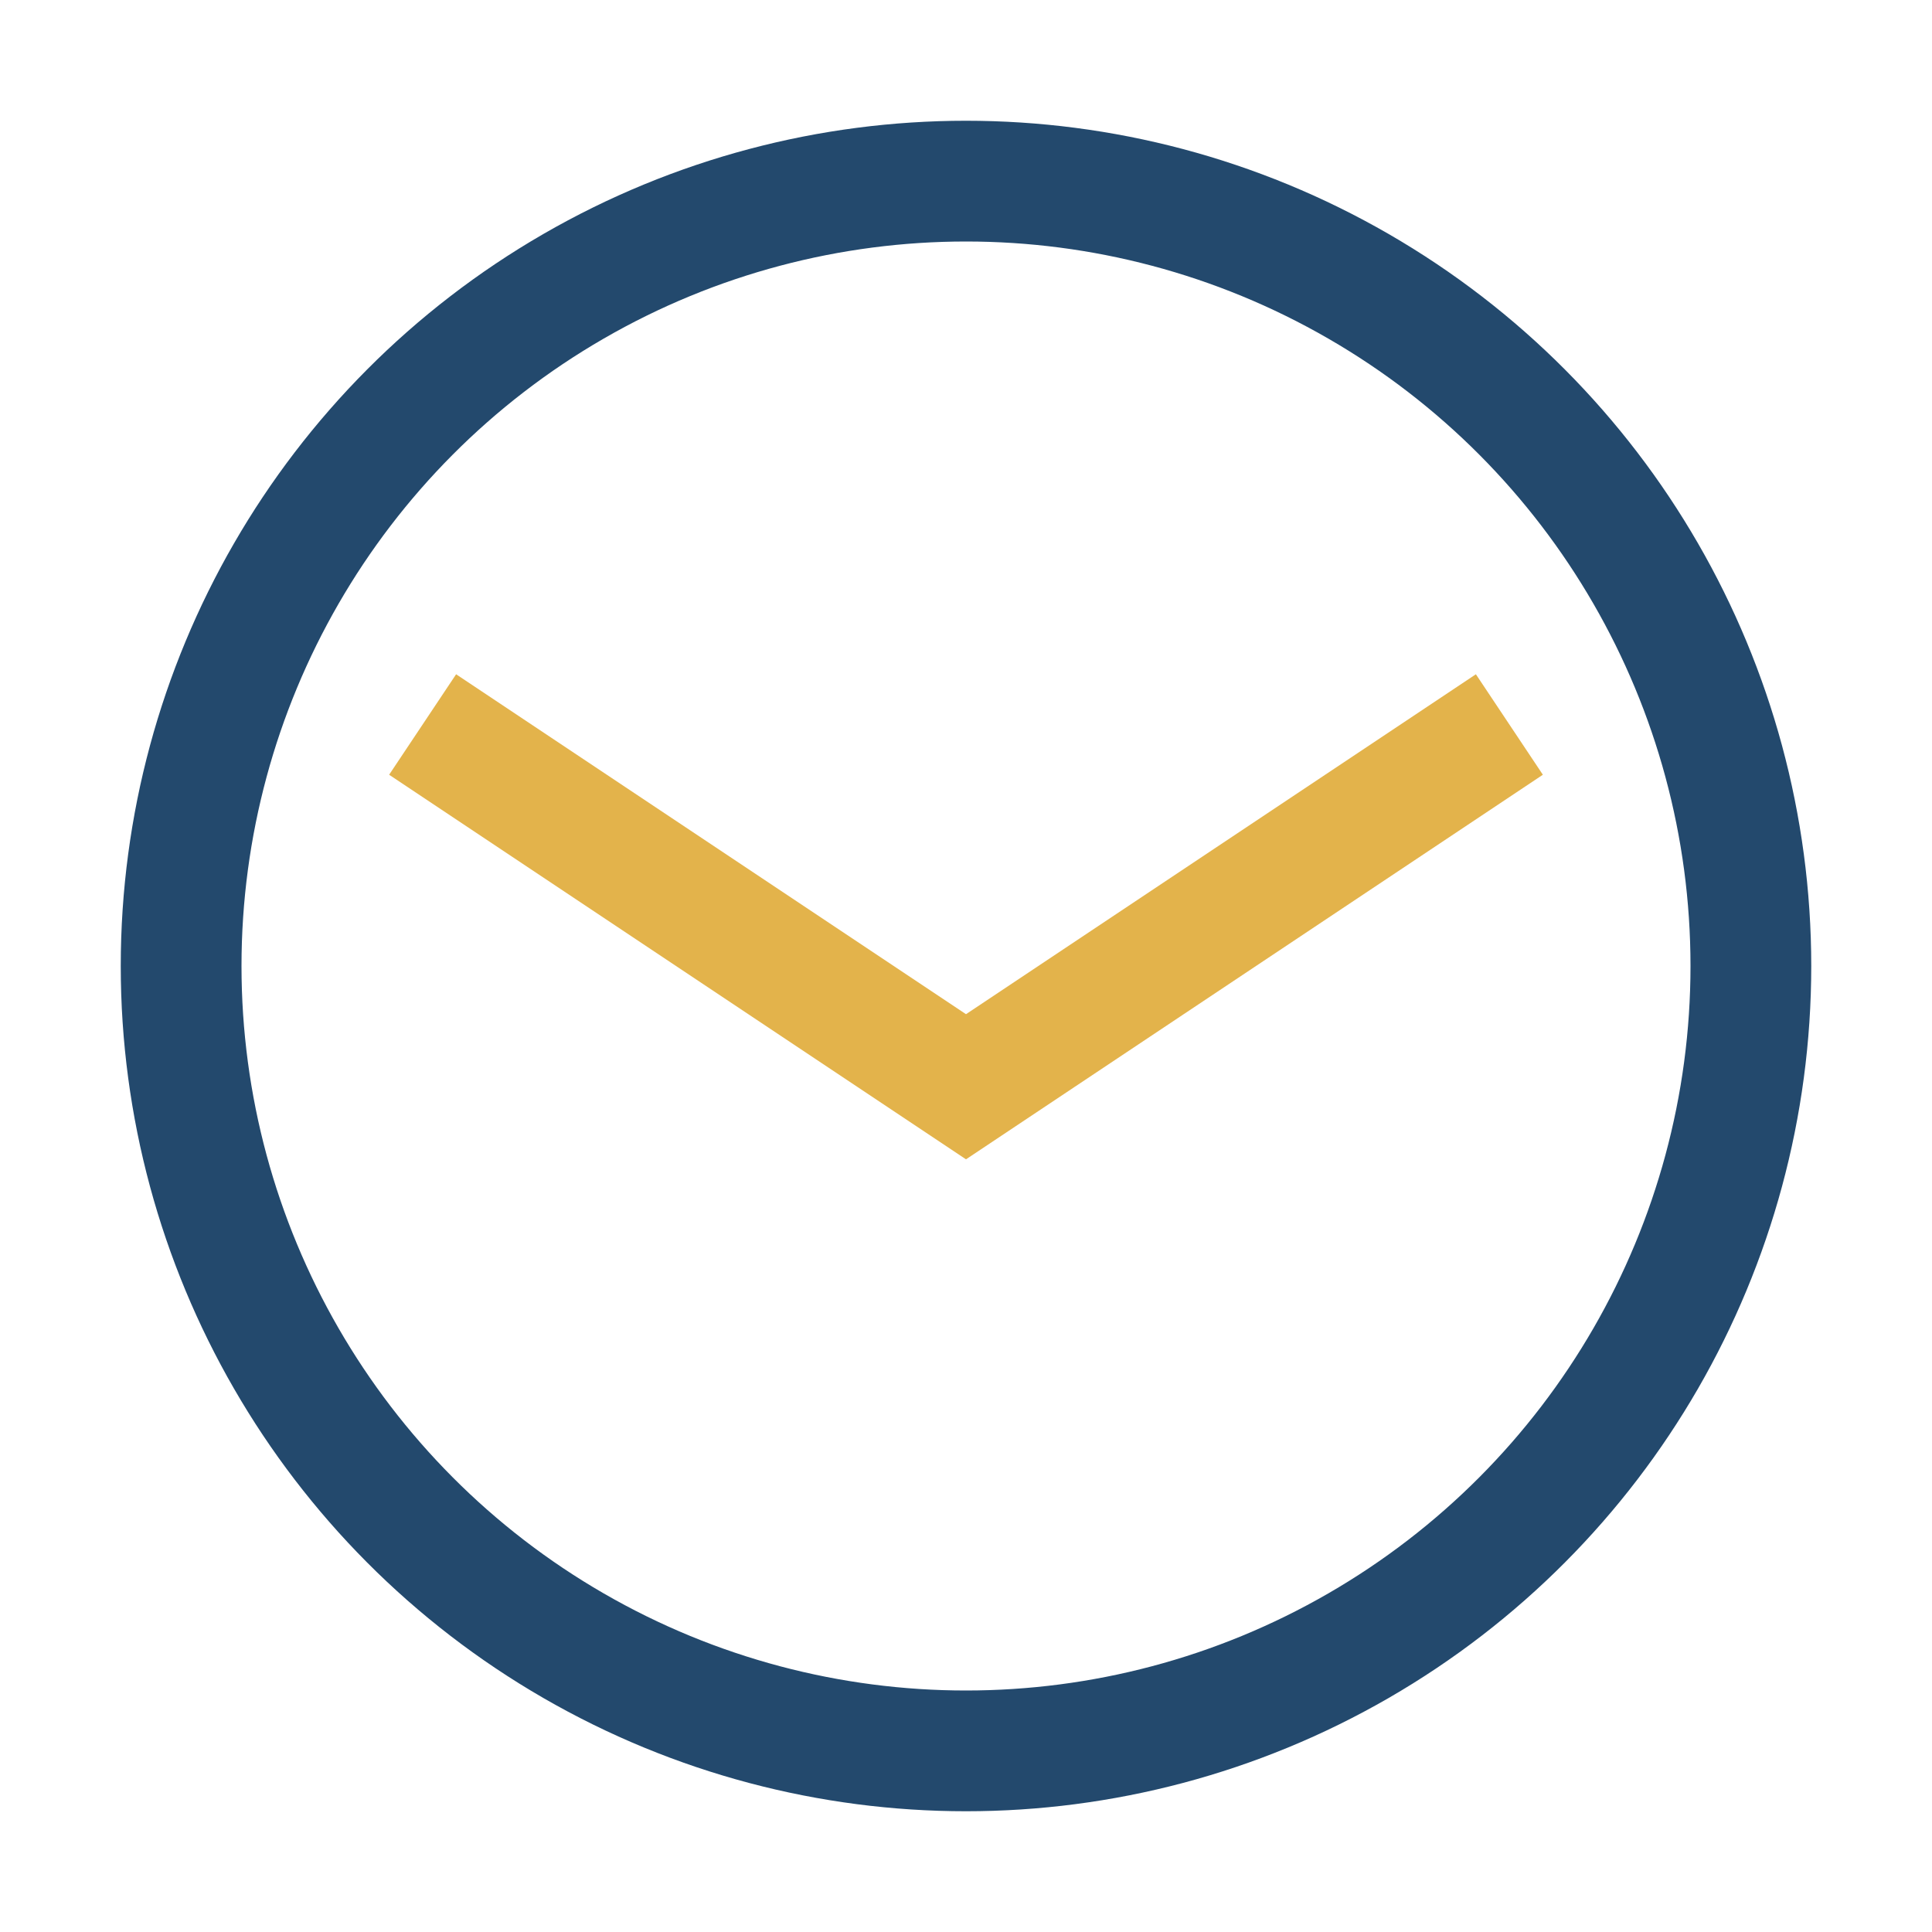
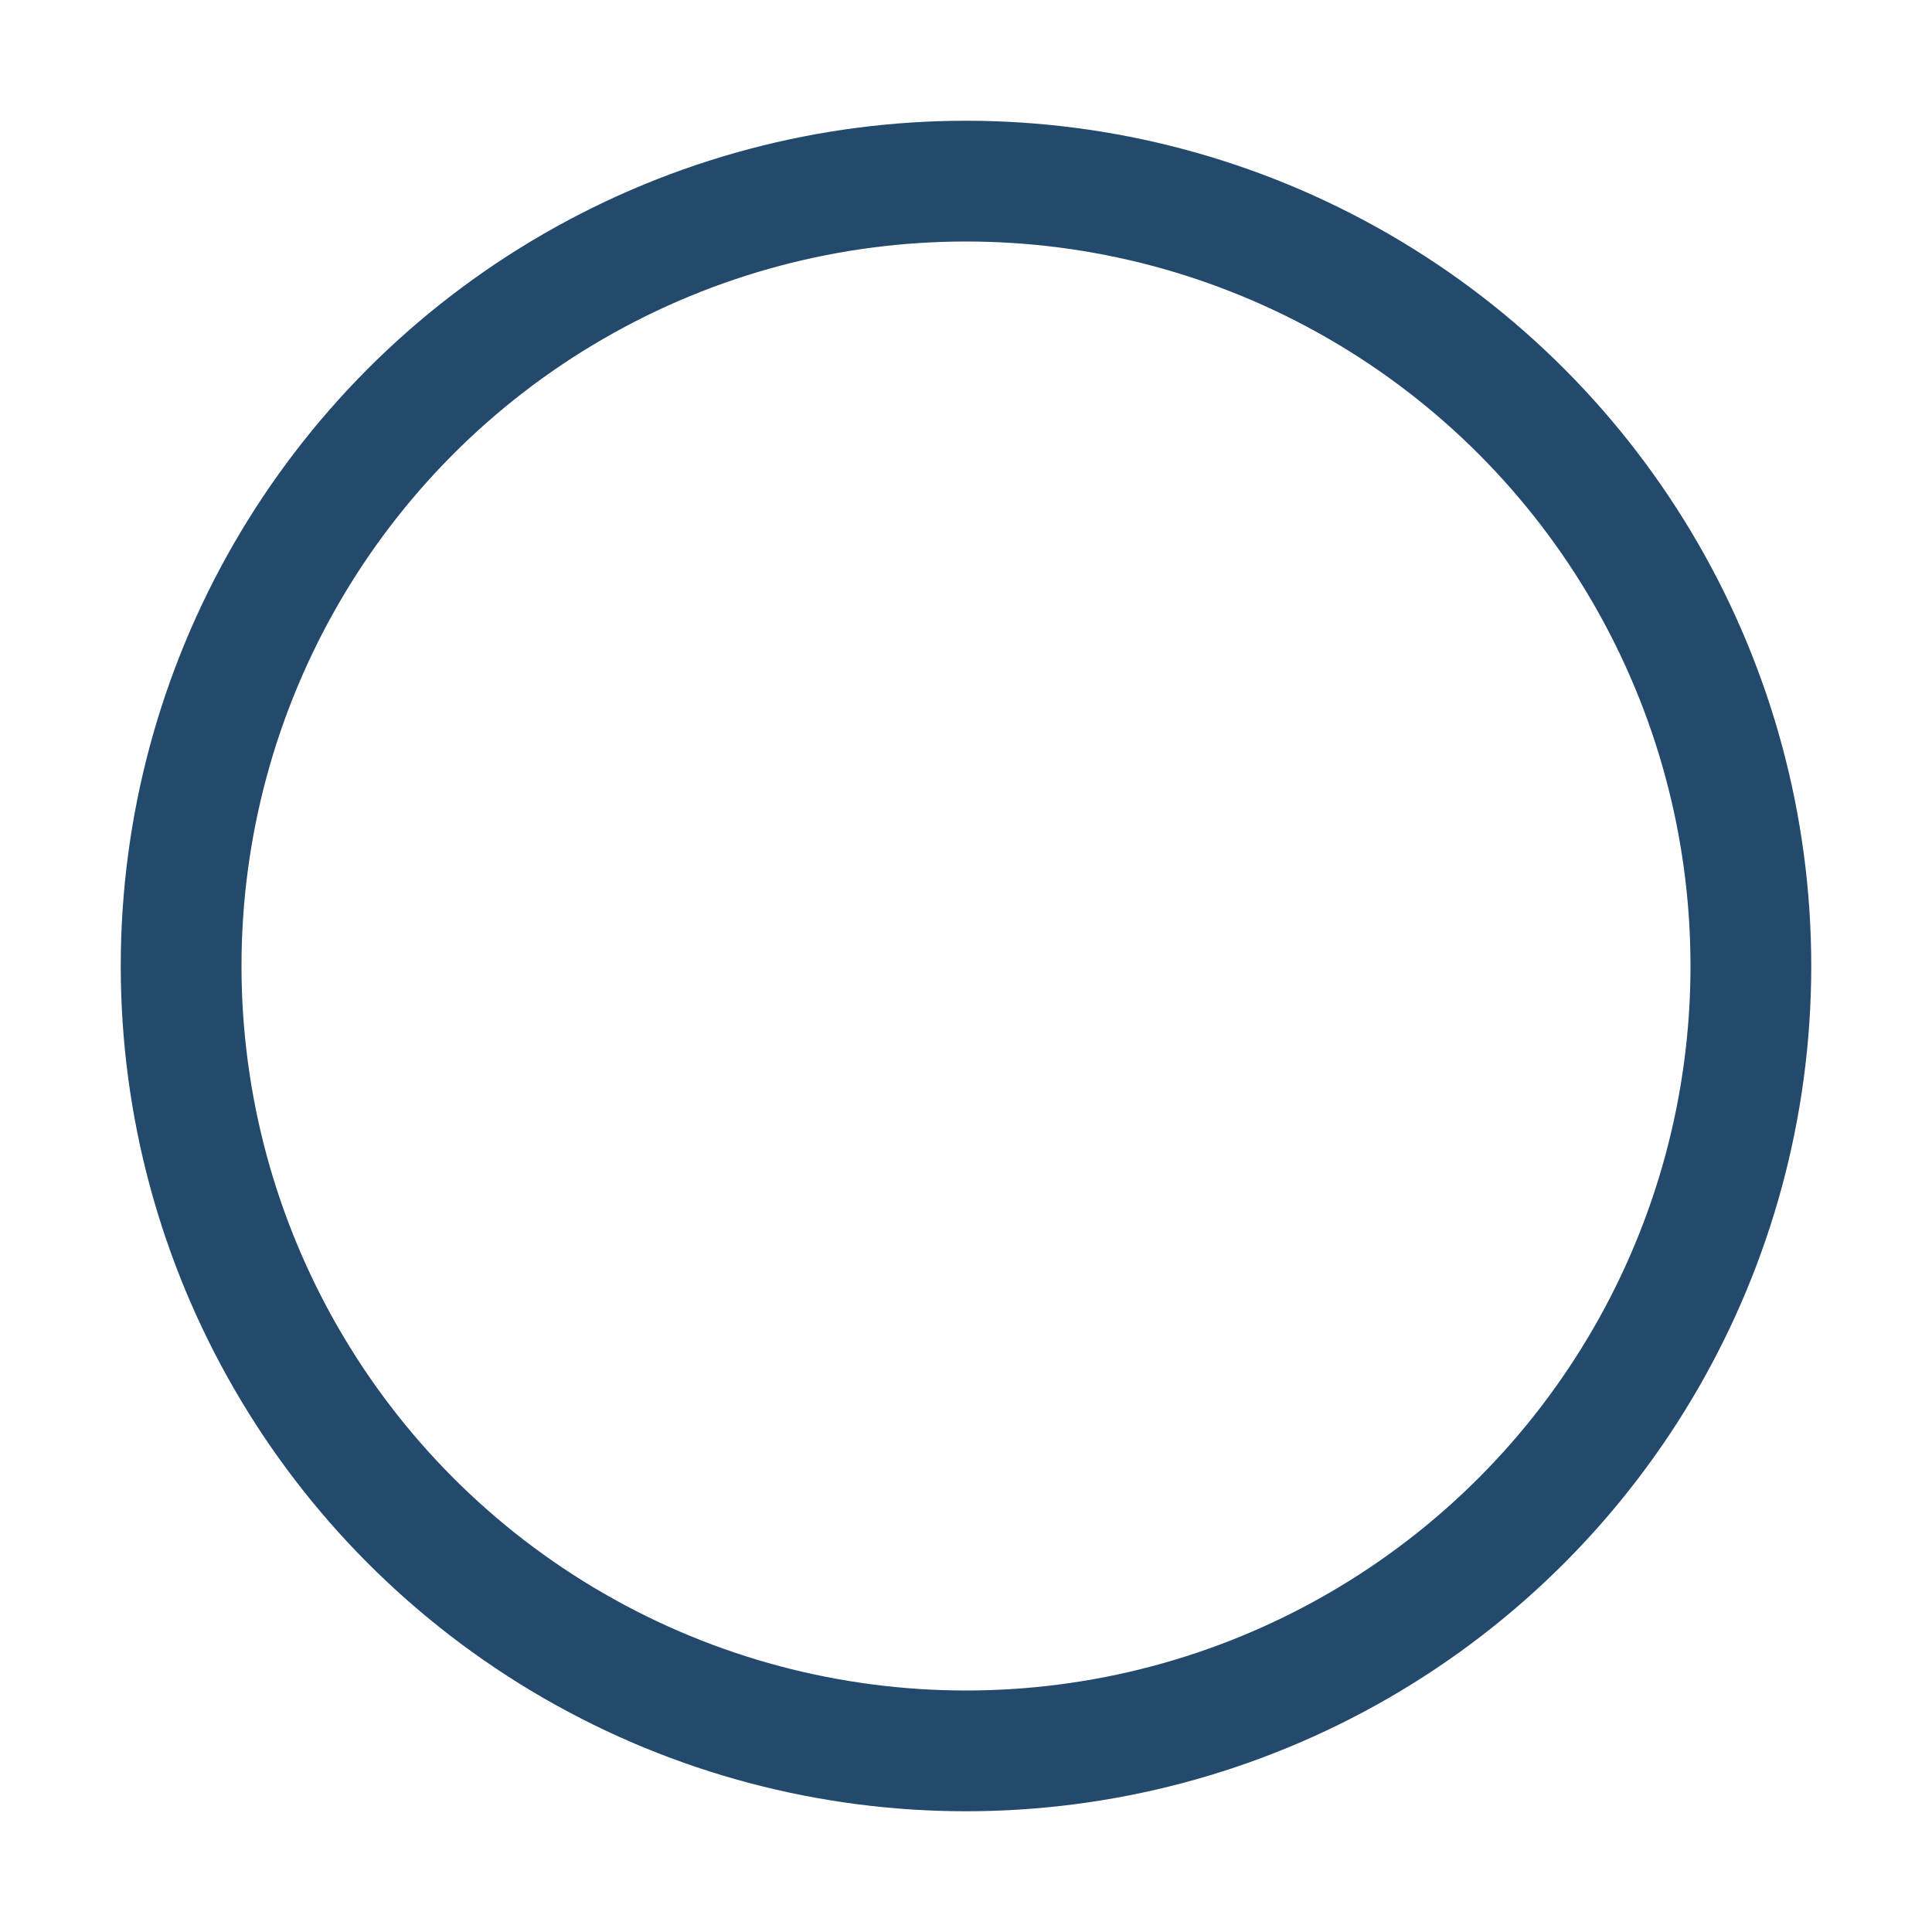
<svg xmlns="http://www.w3.org/2000/svg" width="32" height="32" viewBox="0 0 32 32">
  <circle cx="16" cy="16" r="13" fill="none" stroke="#23496d" stroke-width="2" />
-   <path d="M7 12l9 6 9-6" fill="none" stroke="#e3b34b" stroke-width="2" />
</svg>